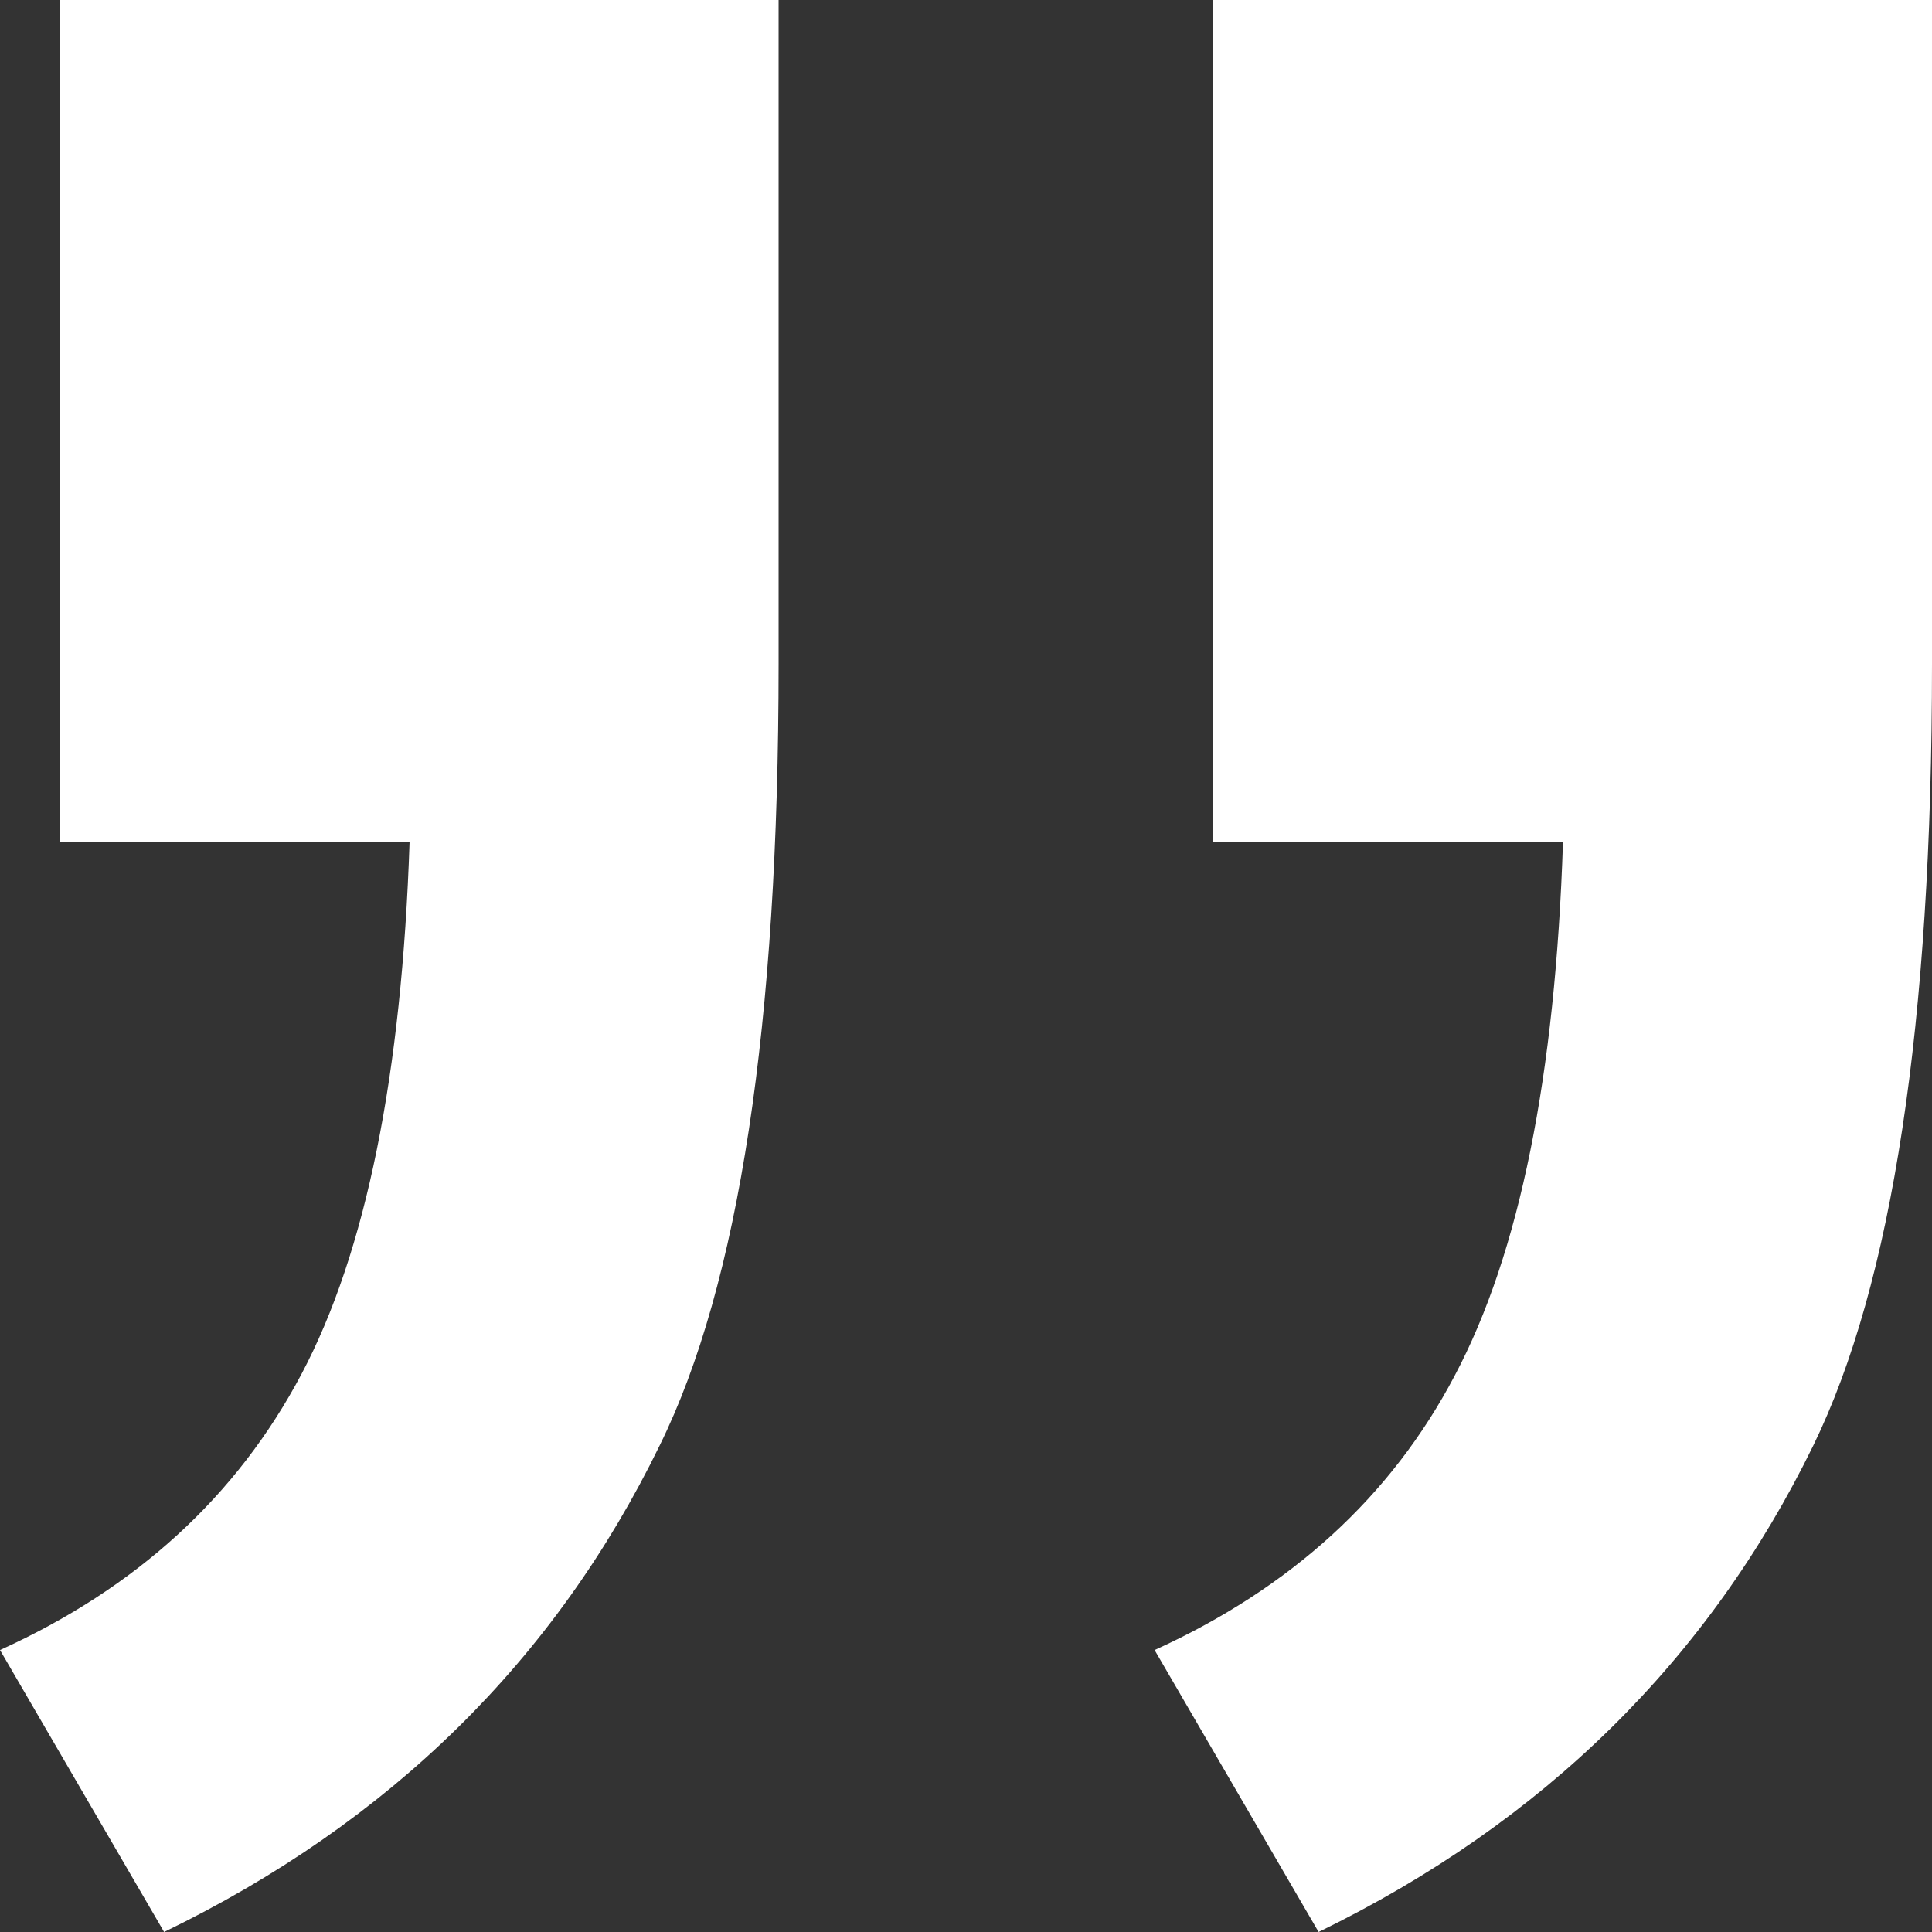
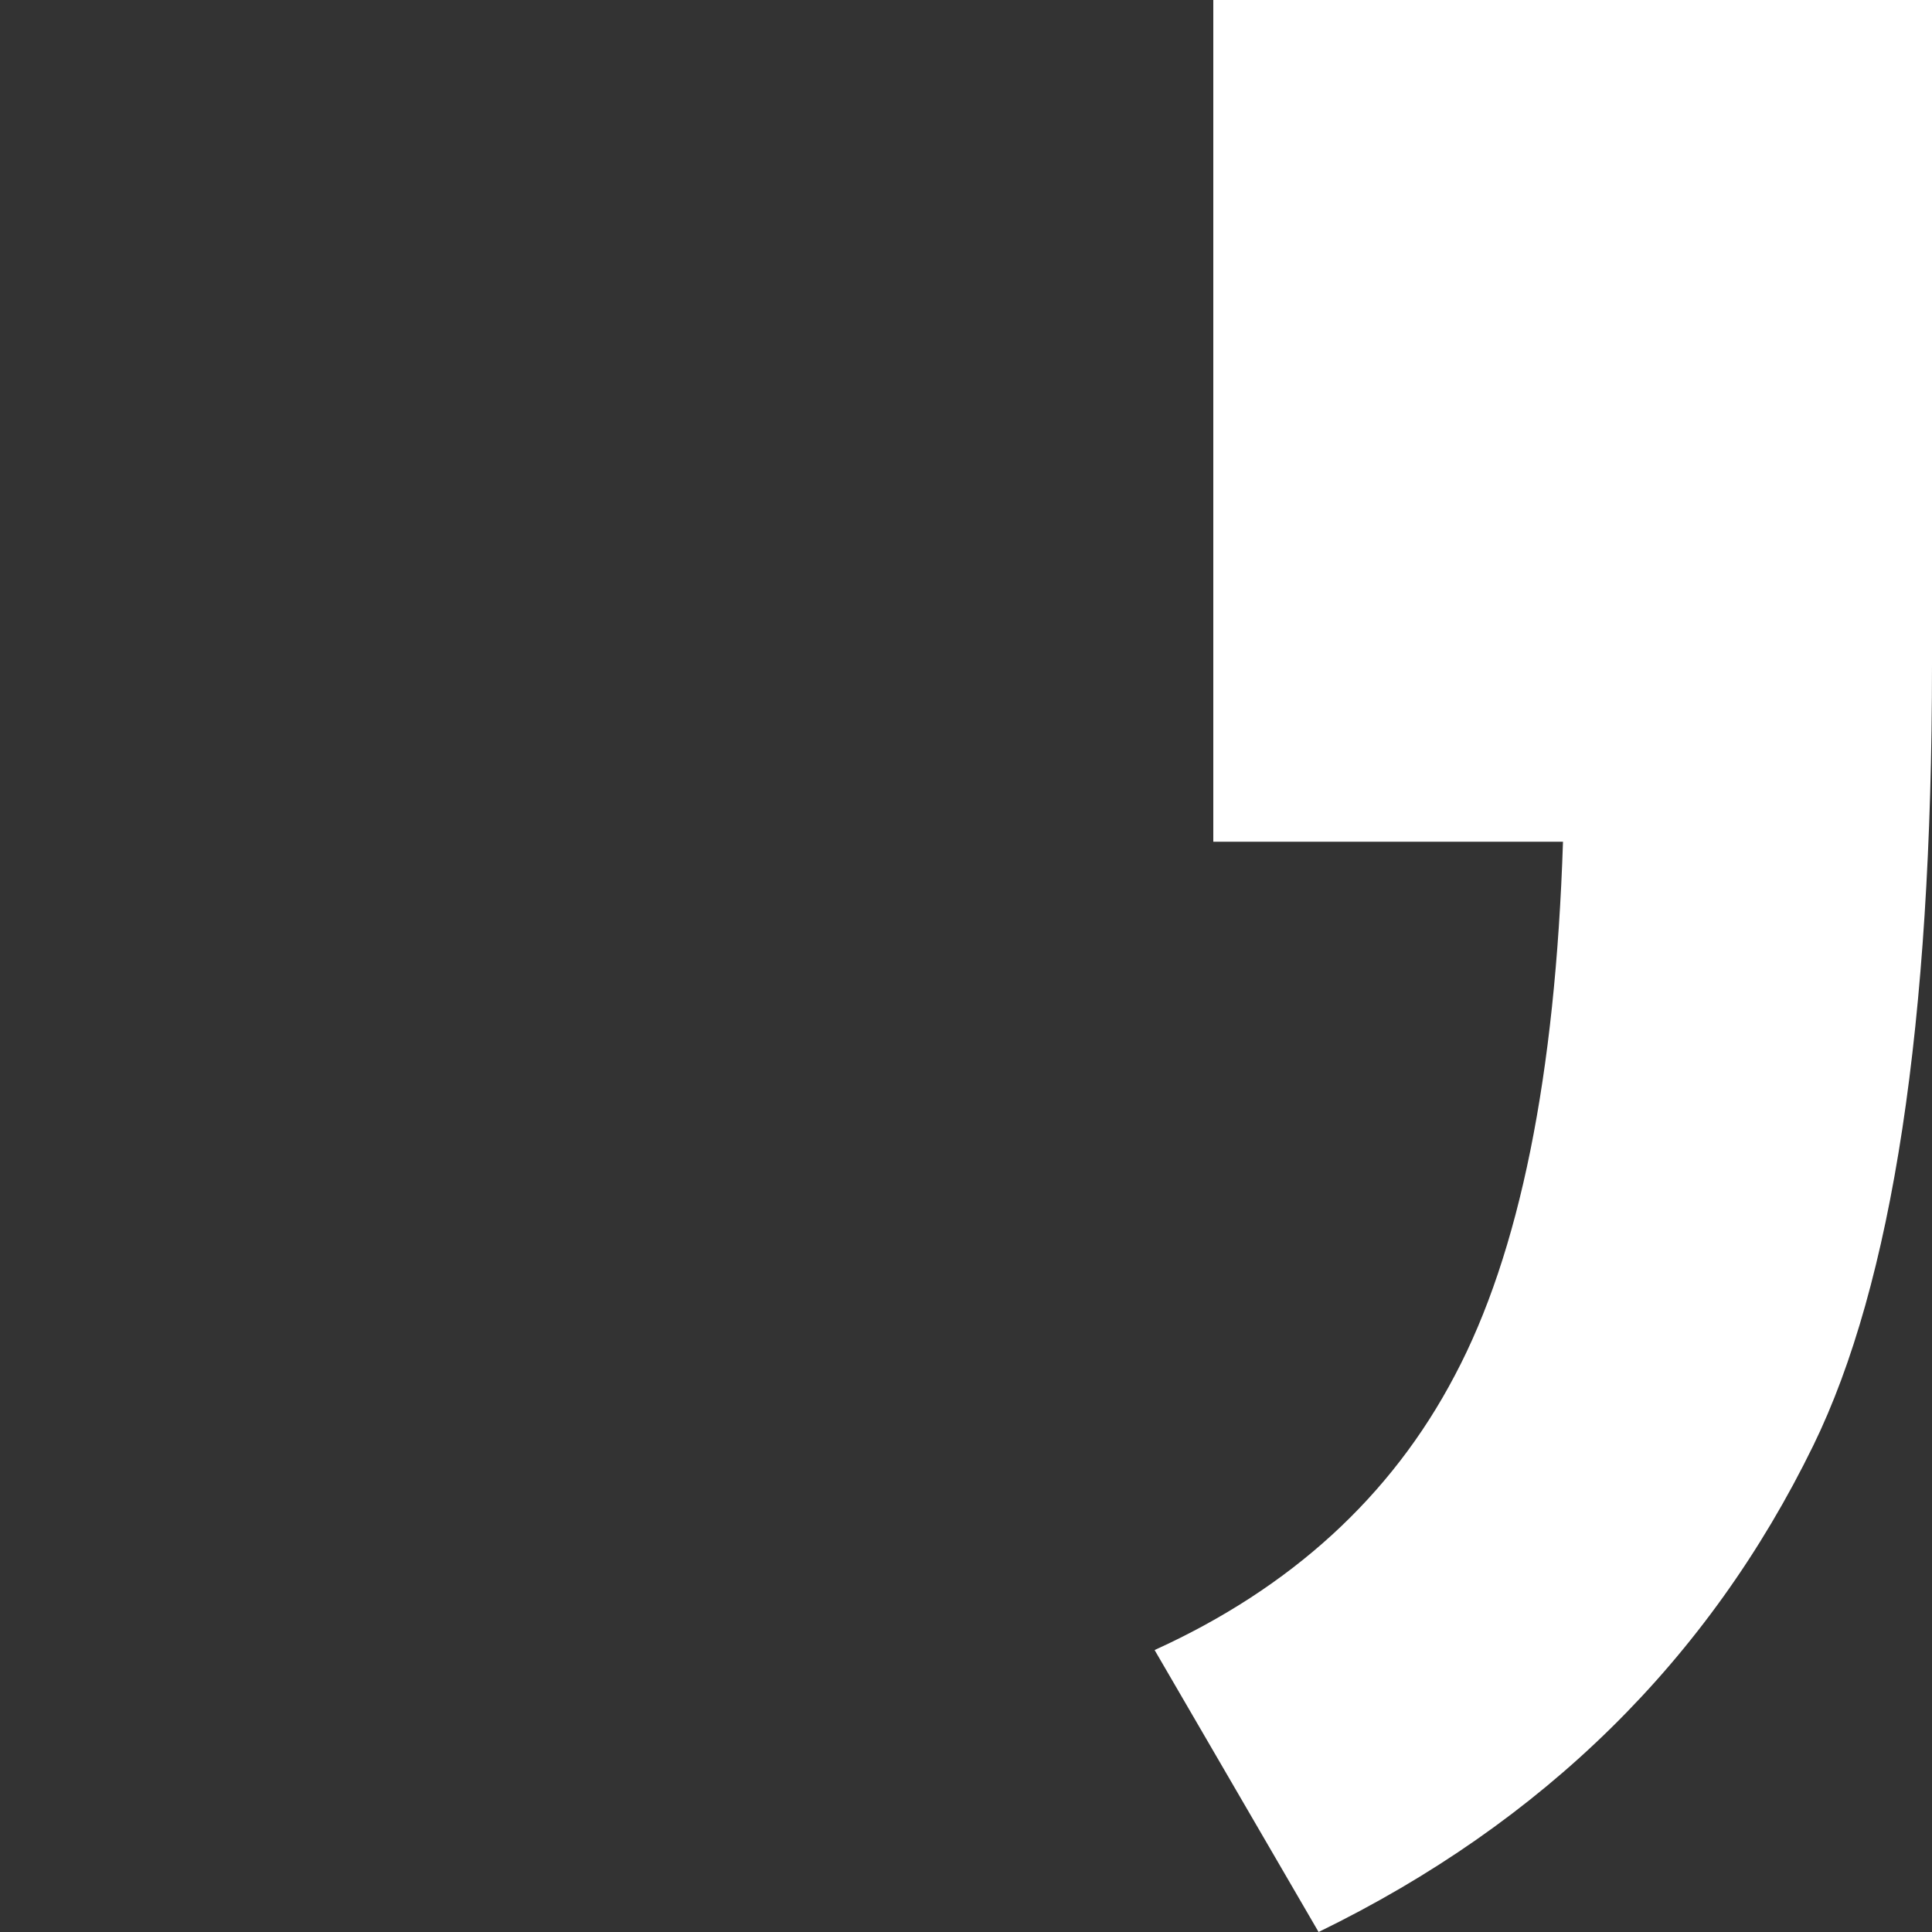
<svg xmlns="http://www.w3.org/2000/svg" version="1.1" id="Layer_1" x="0px" y="0px" width="16px" height="16px" viewBox="0 0 16 16" xml:space="preserve">
  <rect x="0" y="0" width="16" height="16" fill="#333333" stroke="none" />
  <g>
    <path fill="#FFFFFF" d="M9.562,13.665L10.92,16c1.864-0.908,3.232-2.257,4.097-4.029C15.672,10.629,16,8.477,16,5.5V0h-5.952v6.971 h2.896c-0.063,1.938-0.359,3.408-0.896,4.42C11.521,12.395,10.688,13.153,9.562,13.665z" />
-     <path fill="#FFFFFF" d="M2.496,11.381C1.96,12.393,1.128,13.153,0,13.665L1.359,16c1.873-0.908,3.24-2.257,4.104-4.029 C6.12,10.639,6.448,8.484,6.448,5.5V0H0.496v6.971h2.896C3.328,8.897,3.032,10.37,2.496,11.381L2.496,11.381z" />
  </g>
</svg>